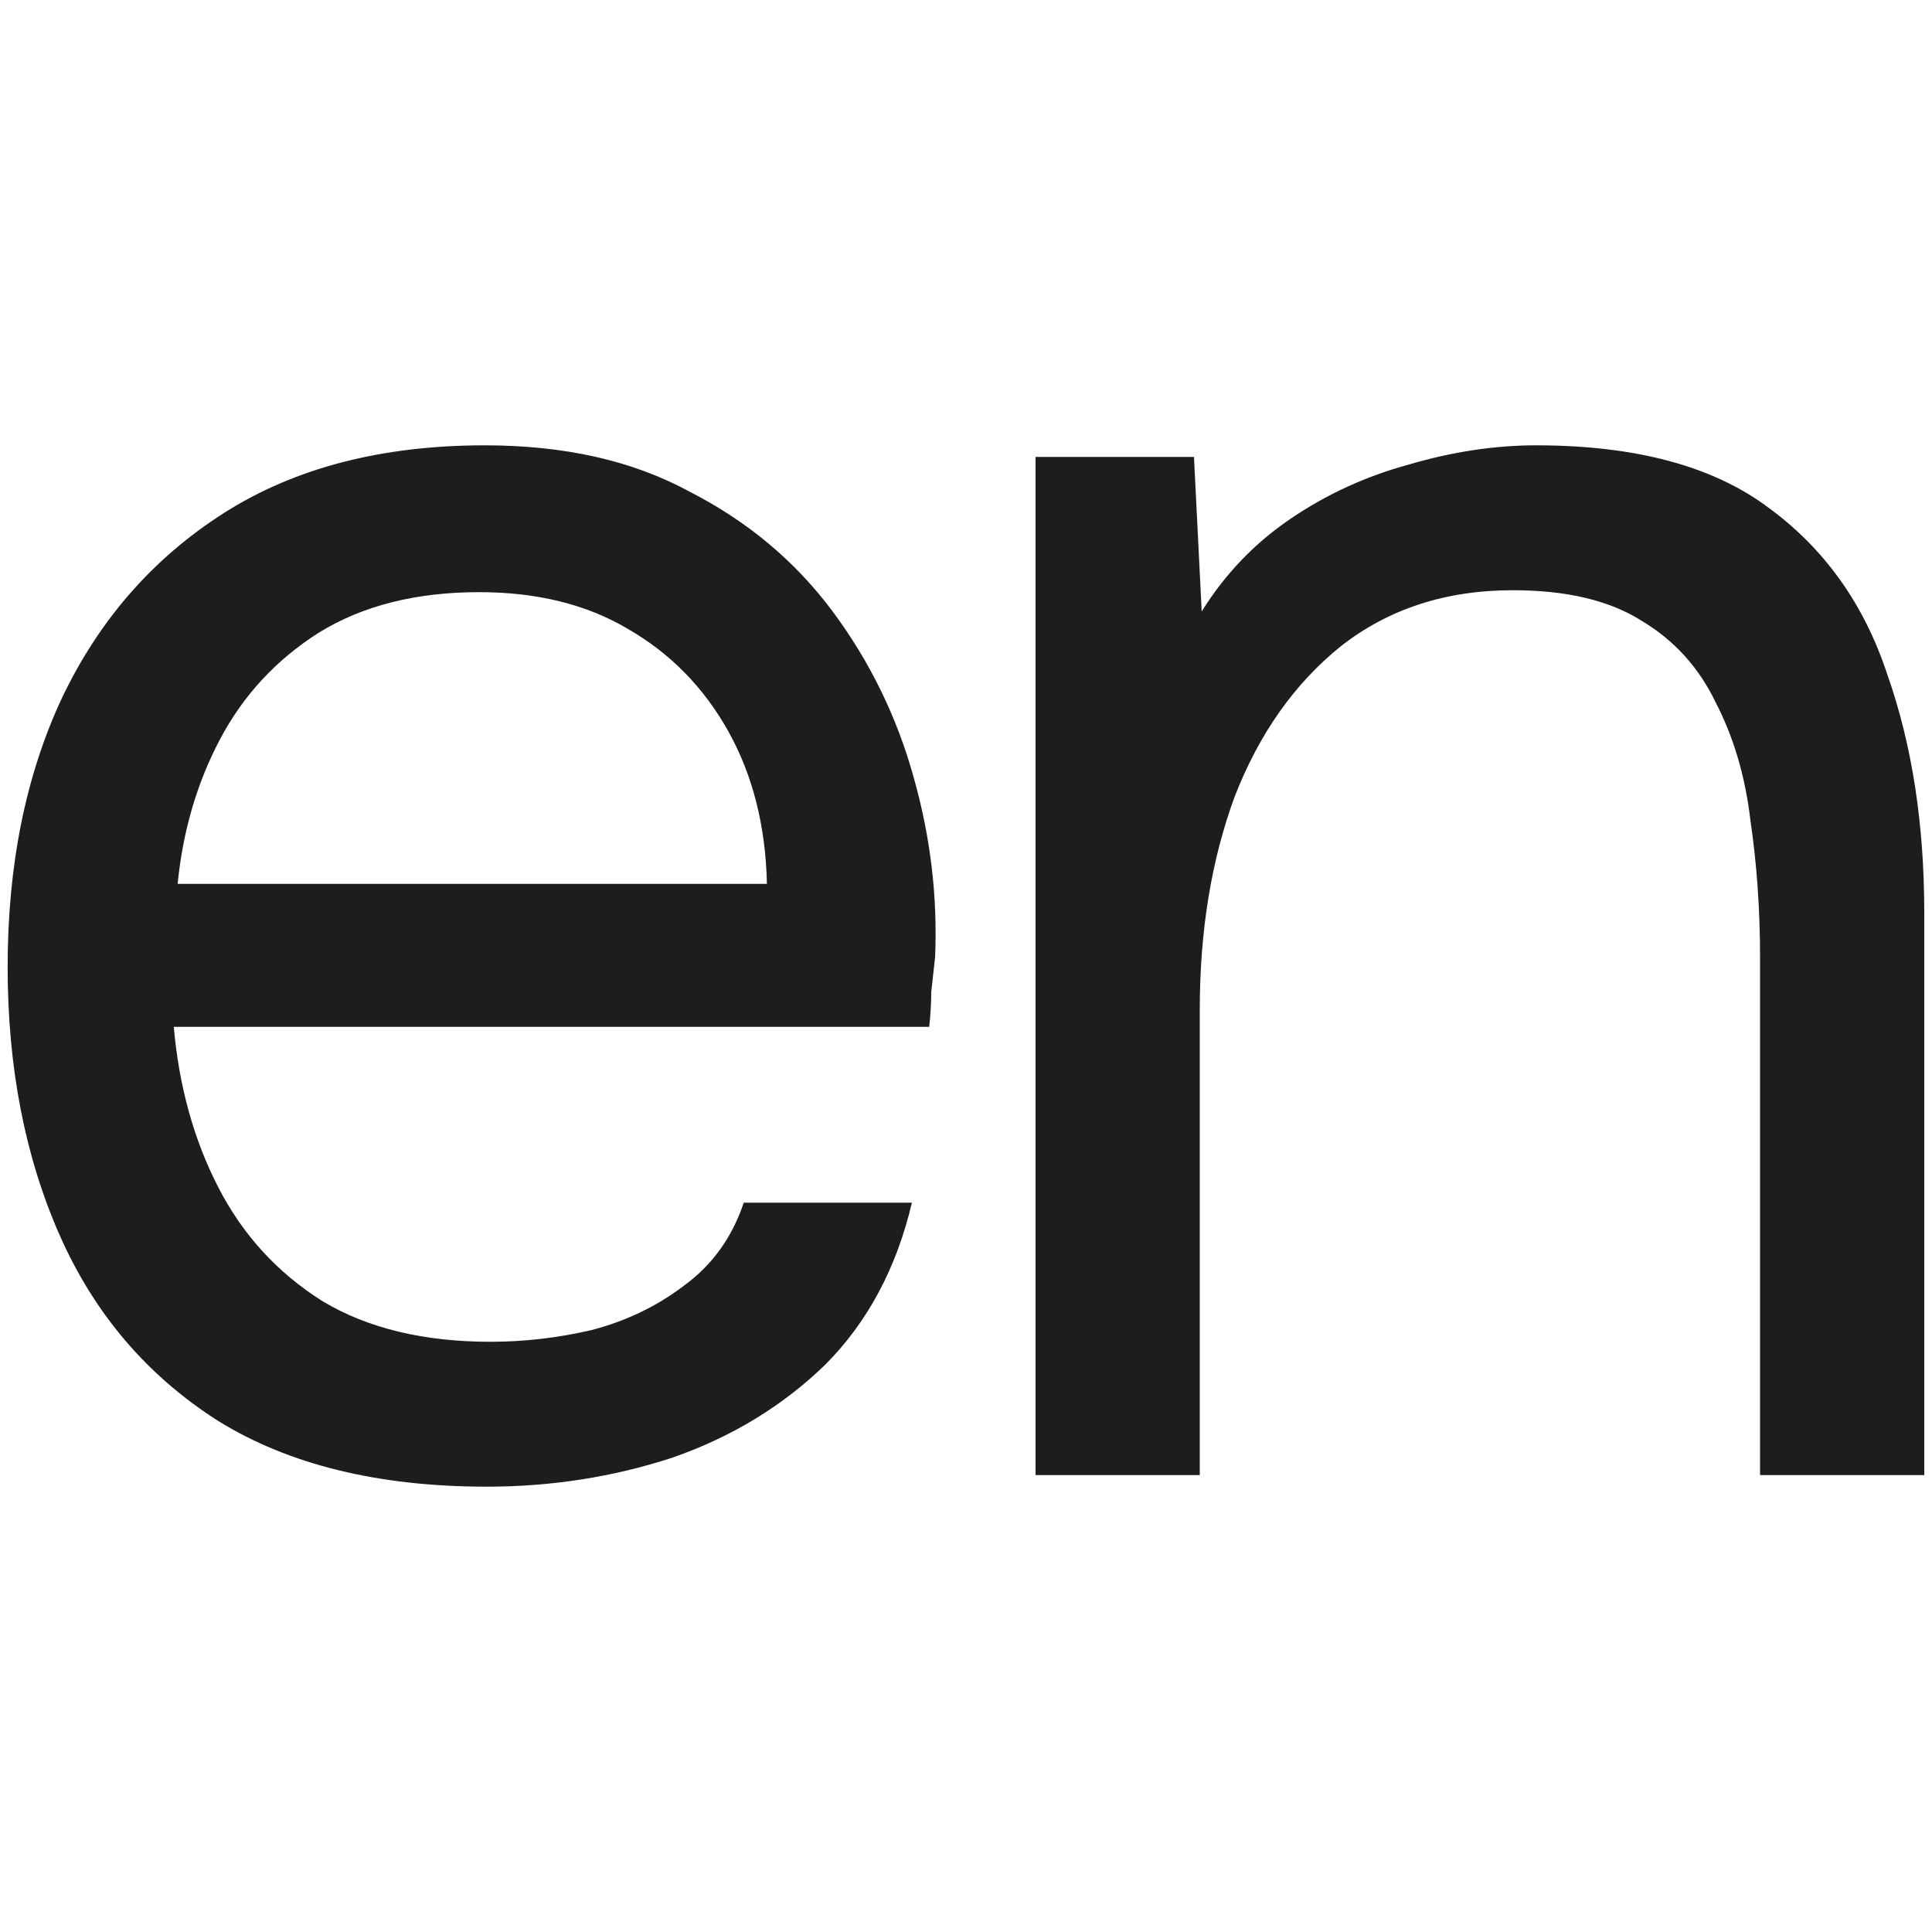
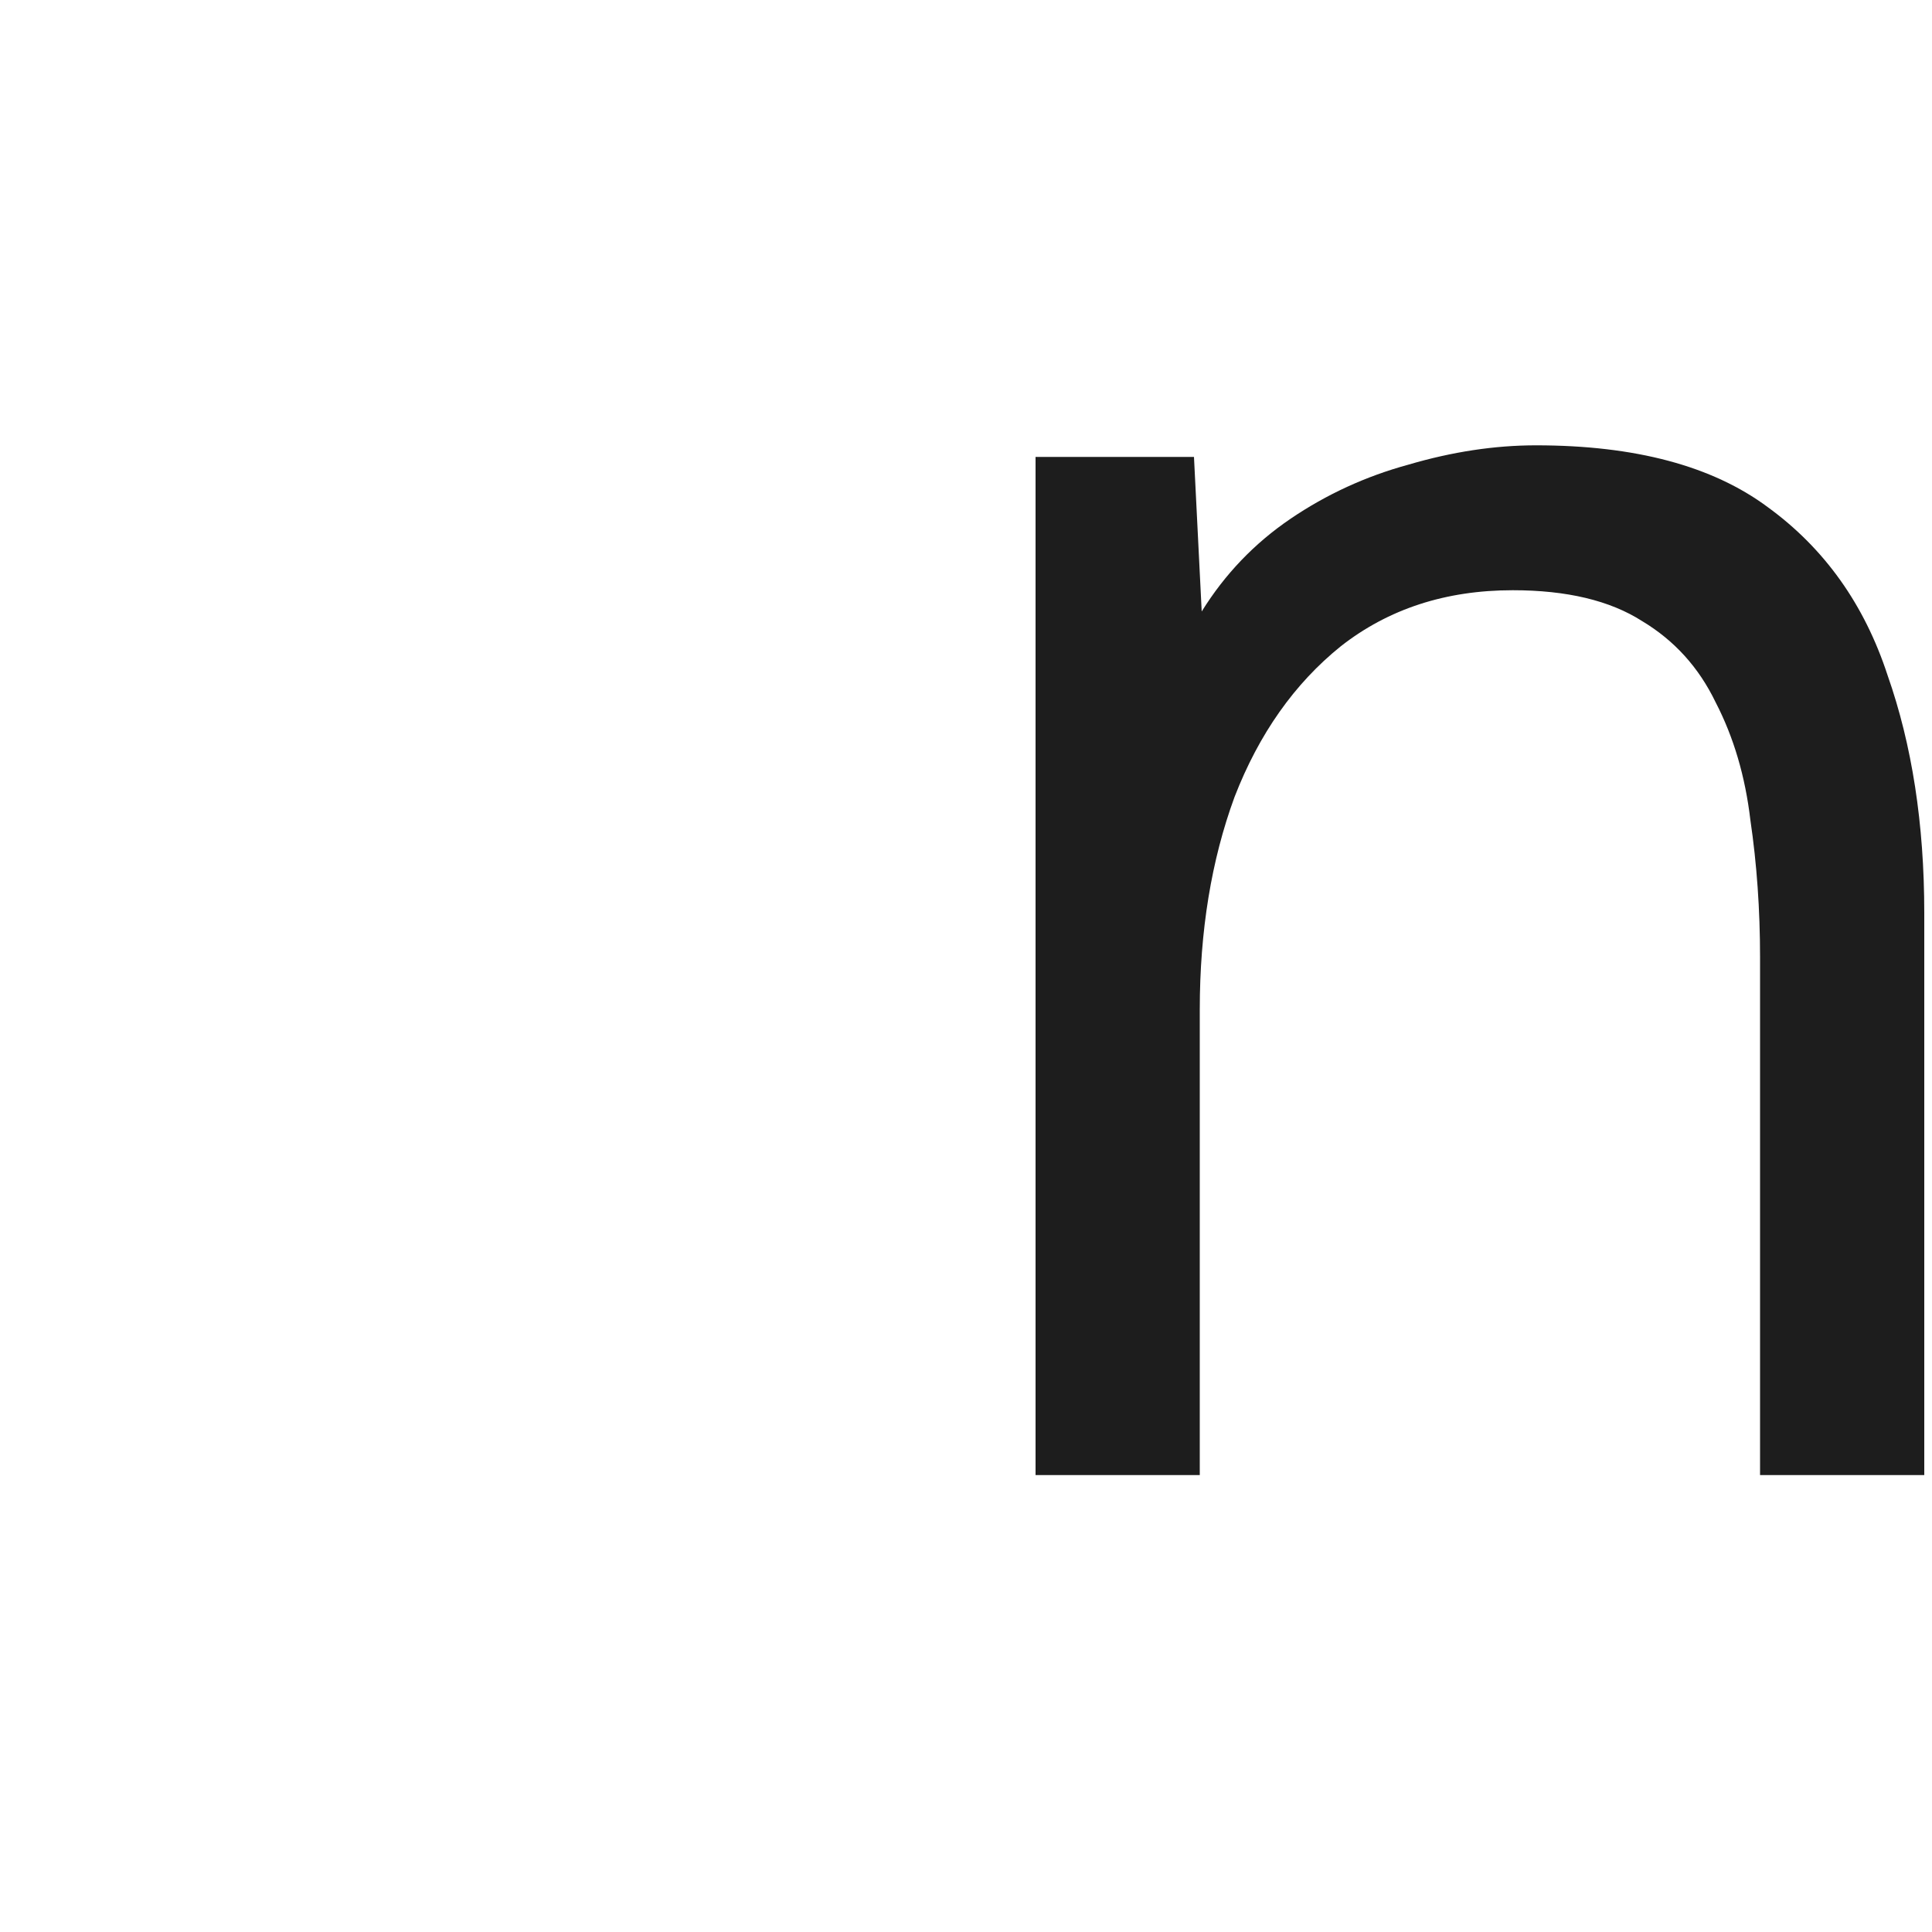
<svg xmlns="http://www.w3.org/2000/svg" width="24" height="24" viewBox="0 0 24 24" fill="none">
-   <path d="M6.047 18.468C4.703 18.468 3.591 18.196 2.711 17.652C1.831 17.092 1.175 16.324 0.743 15.348C0.311 14.372 0.095 13.26 0.095 12.012C0.095 10.748 0.319 9.636 0.767 8.676C1.231 7.7 1.903 6.932 2.783 6.372C3.663 5.812 4.743 5.532 6.023 5.532C7.015 5.532 7.863 5.724 8.567 6.108C9.287 6.476 9.879 6.972 10.344 7.596C10.807 8.22 11.143 8.908 11.351 9.66C11.559 10.396 11.648 11.14 11.616 11.892C11.6 12.036 11.584 12.18 11.568 12.324C11.568 12.468 11.559 12.612 11.543 12.756H2.159C2.223 13.492 2.407 14.156 2.711 14.748C3.015 15.34 3.447 15.812 4.007 16.164C4.567 16.5 5.263 16.668 6.095 16.668C6.511 16.668 6.927 16.62 7.343 16.524C7.775 16.412 8.159 16.228 8.495 15.972C8.847 15.716 9.095 15.372 9.239 14.94H11.328C11.136 15.756 10.775 16.428 10.248 16.956C9.719 17.468 9.087 17.852 8.351 18.108C7.615 18.348 6.847 18.468 6.047 18.468ZM2.207 10.98H9.527C9.511 10.26 9.351 9.628 9.047 9.084C8.743 8.54 8.327 8.116 7.799 7.812C7.287 7.508 6.671 7.356 5.951 7.356C5.167 7.356 4.503 7.524 3.959 7.86C3.431 8.196 3.023 8.636 2.735 9.18C2.447 9.724 2.271 10.324 2.207 10.98Z" fill="#1D1D1D" />
  <path d="M12.864 18.324V5.676H14.832L14.928 7.596C15.216 7.132 15.584 6.748 16.032 6.444C16.48 6.14 16.968 5.916 17.496 5.772C18.04 5.612 18.568 5.532 19.08 5.532C20.312 5.532 21.272 5.788 21.96 6.3C22.664 6.812 23.16 7.508 23.448 8.388C23.752 9.252 23.904 10.236 23.904 11.34V18.324H21.864V11.892C21.864 11.3 21.824 10.732 21.744 10.188C21.68 9.644 21.536 9.156 21.312 8.724C21.104 8.292 20.8 7.956 20.4 7.716C20 7.46 19.464 7.332 18.792 7.332C17.96 7.332 17.248 7.564 16.656 8.028C16.08 8.492 15.64 9.116 15.336 9.9C15.048 10.684 14.904 11.564 14.904 12.54V18.324H12.864Z" fill="#1D1D1D" />
</svg>